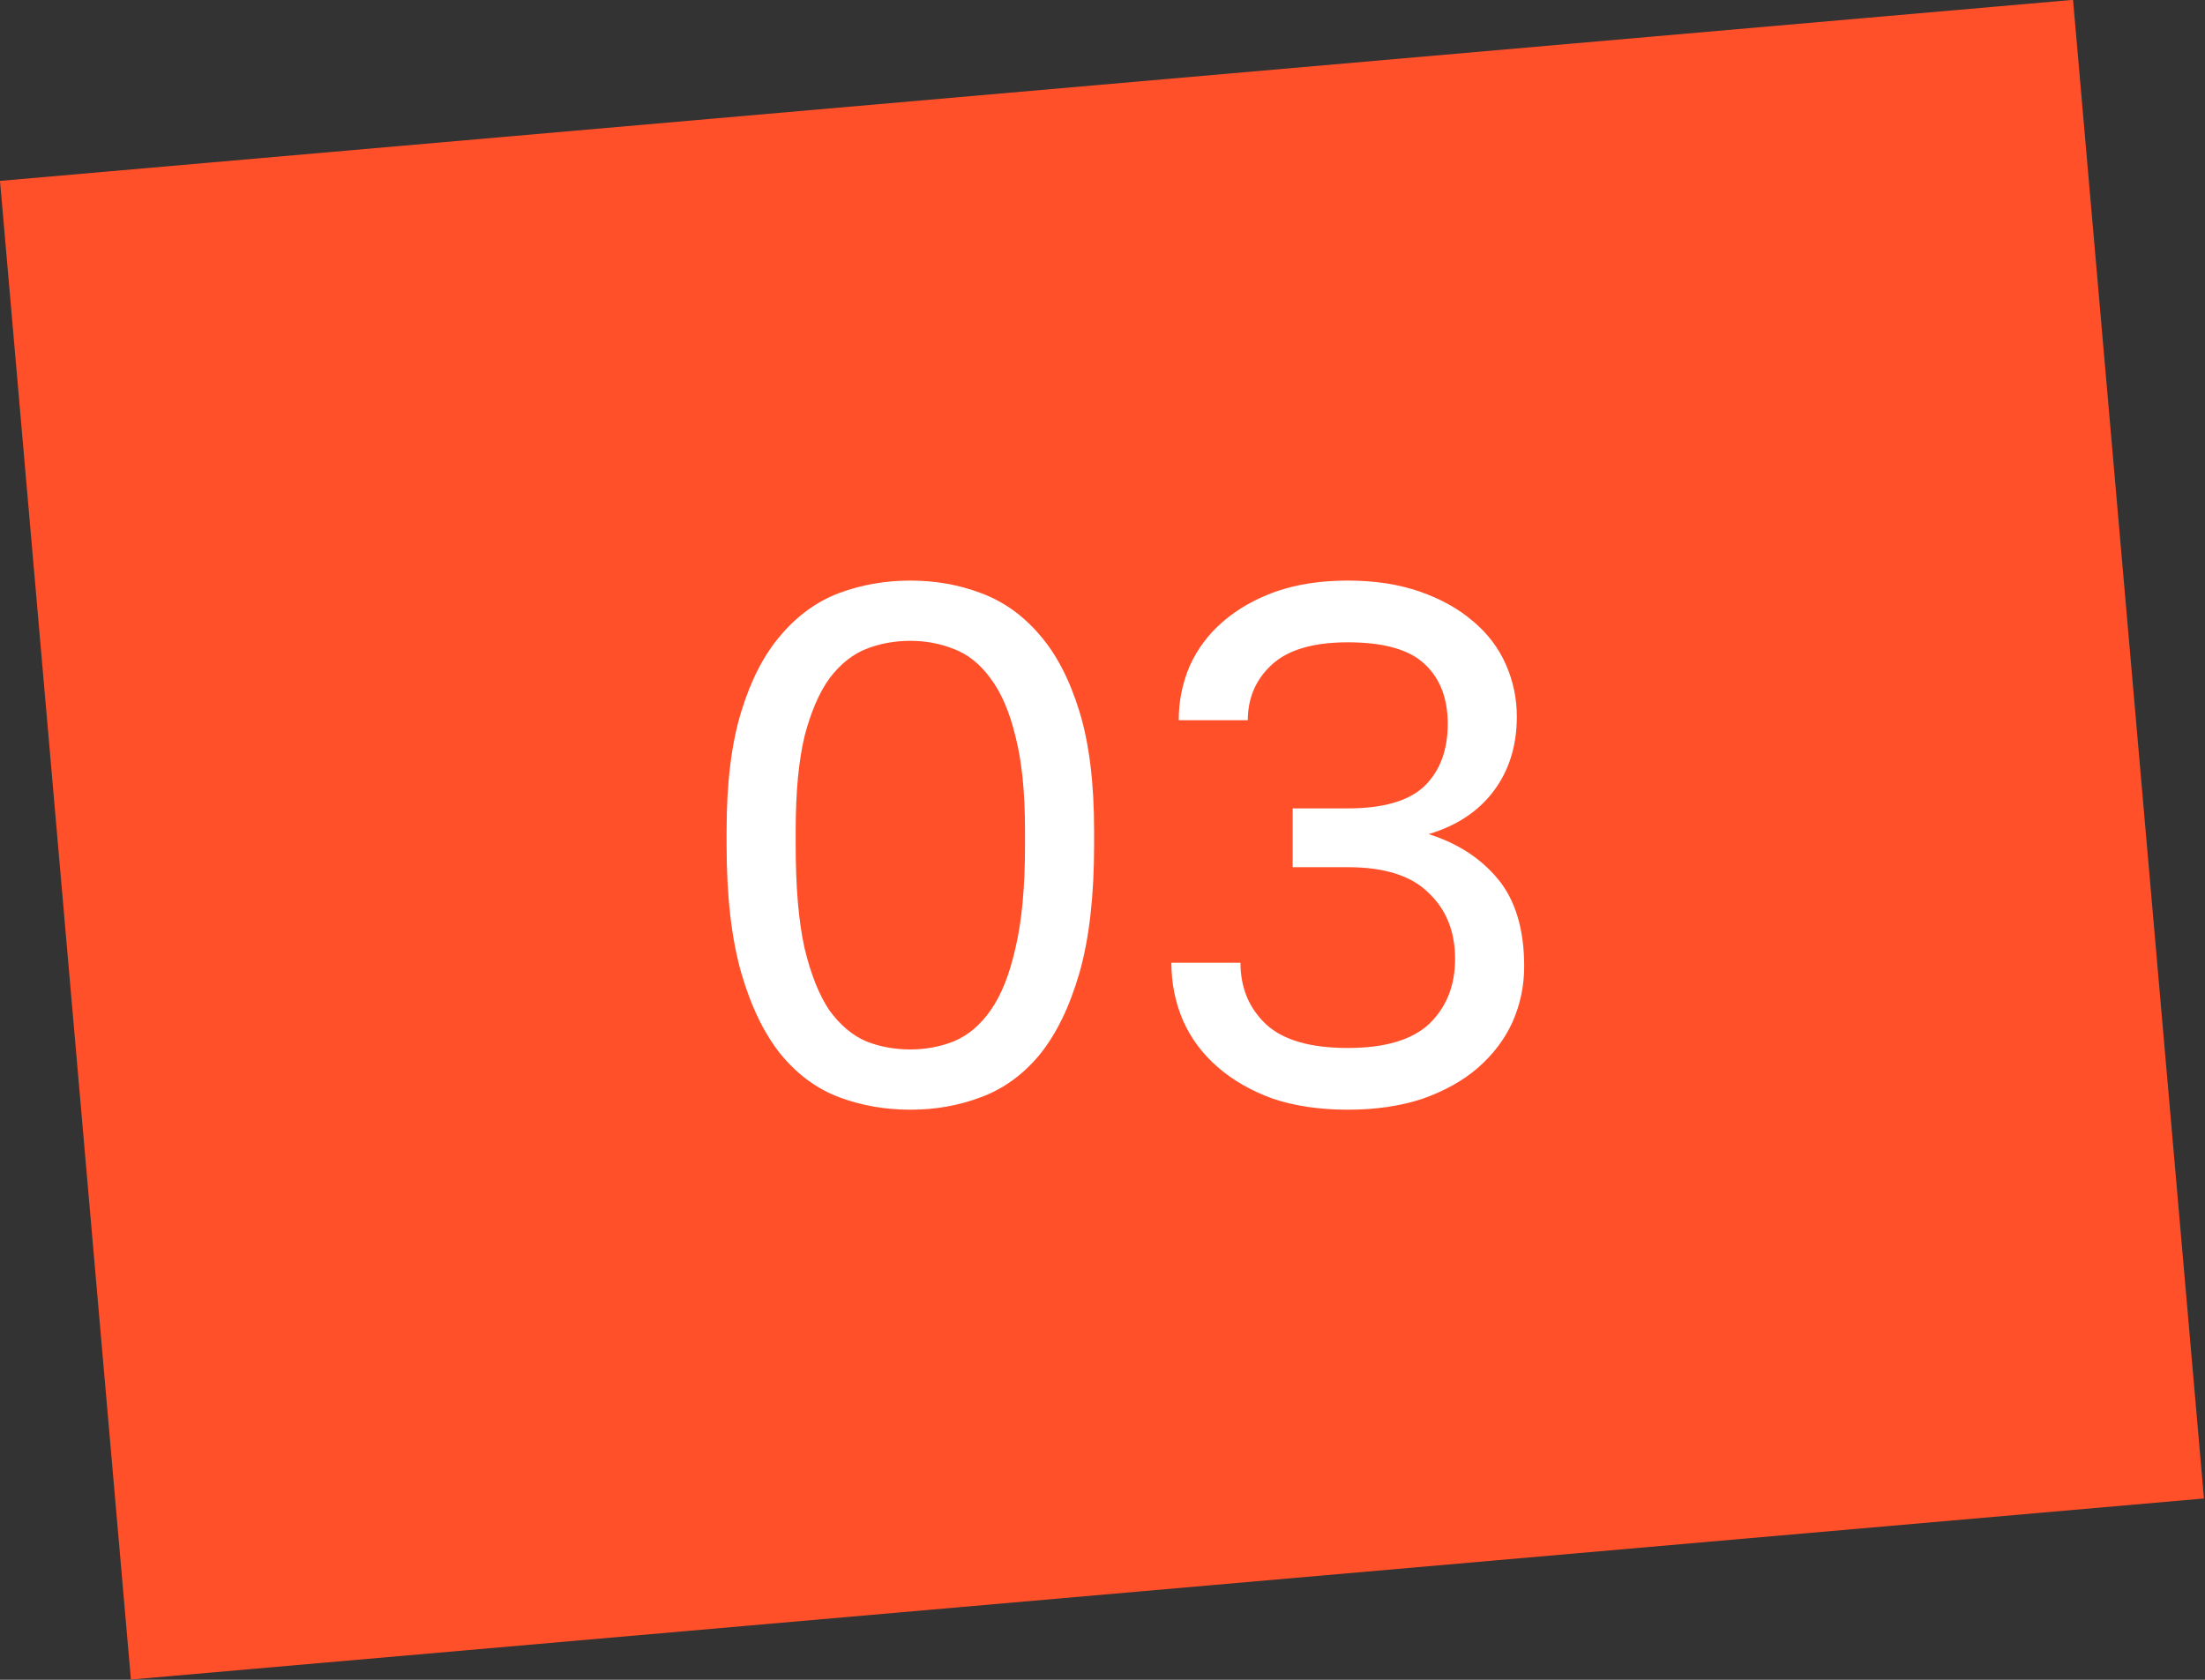
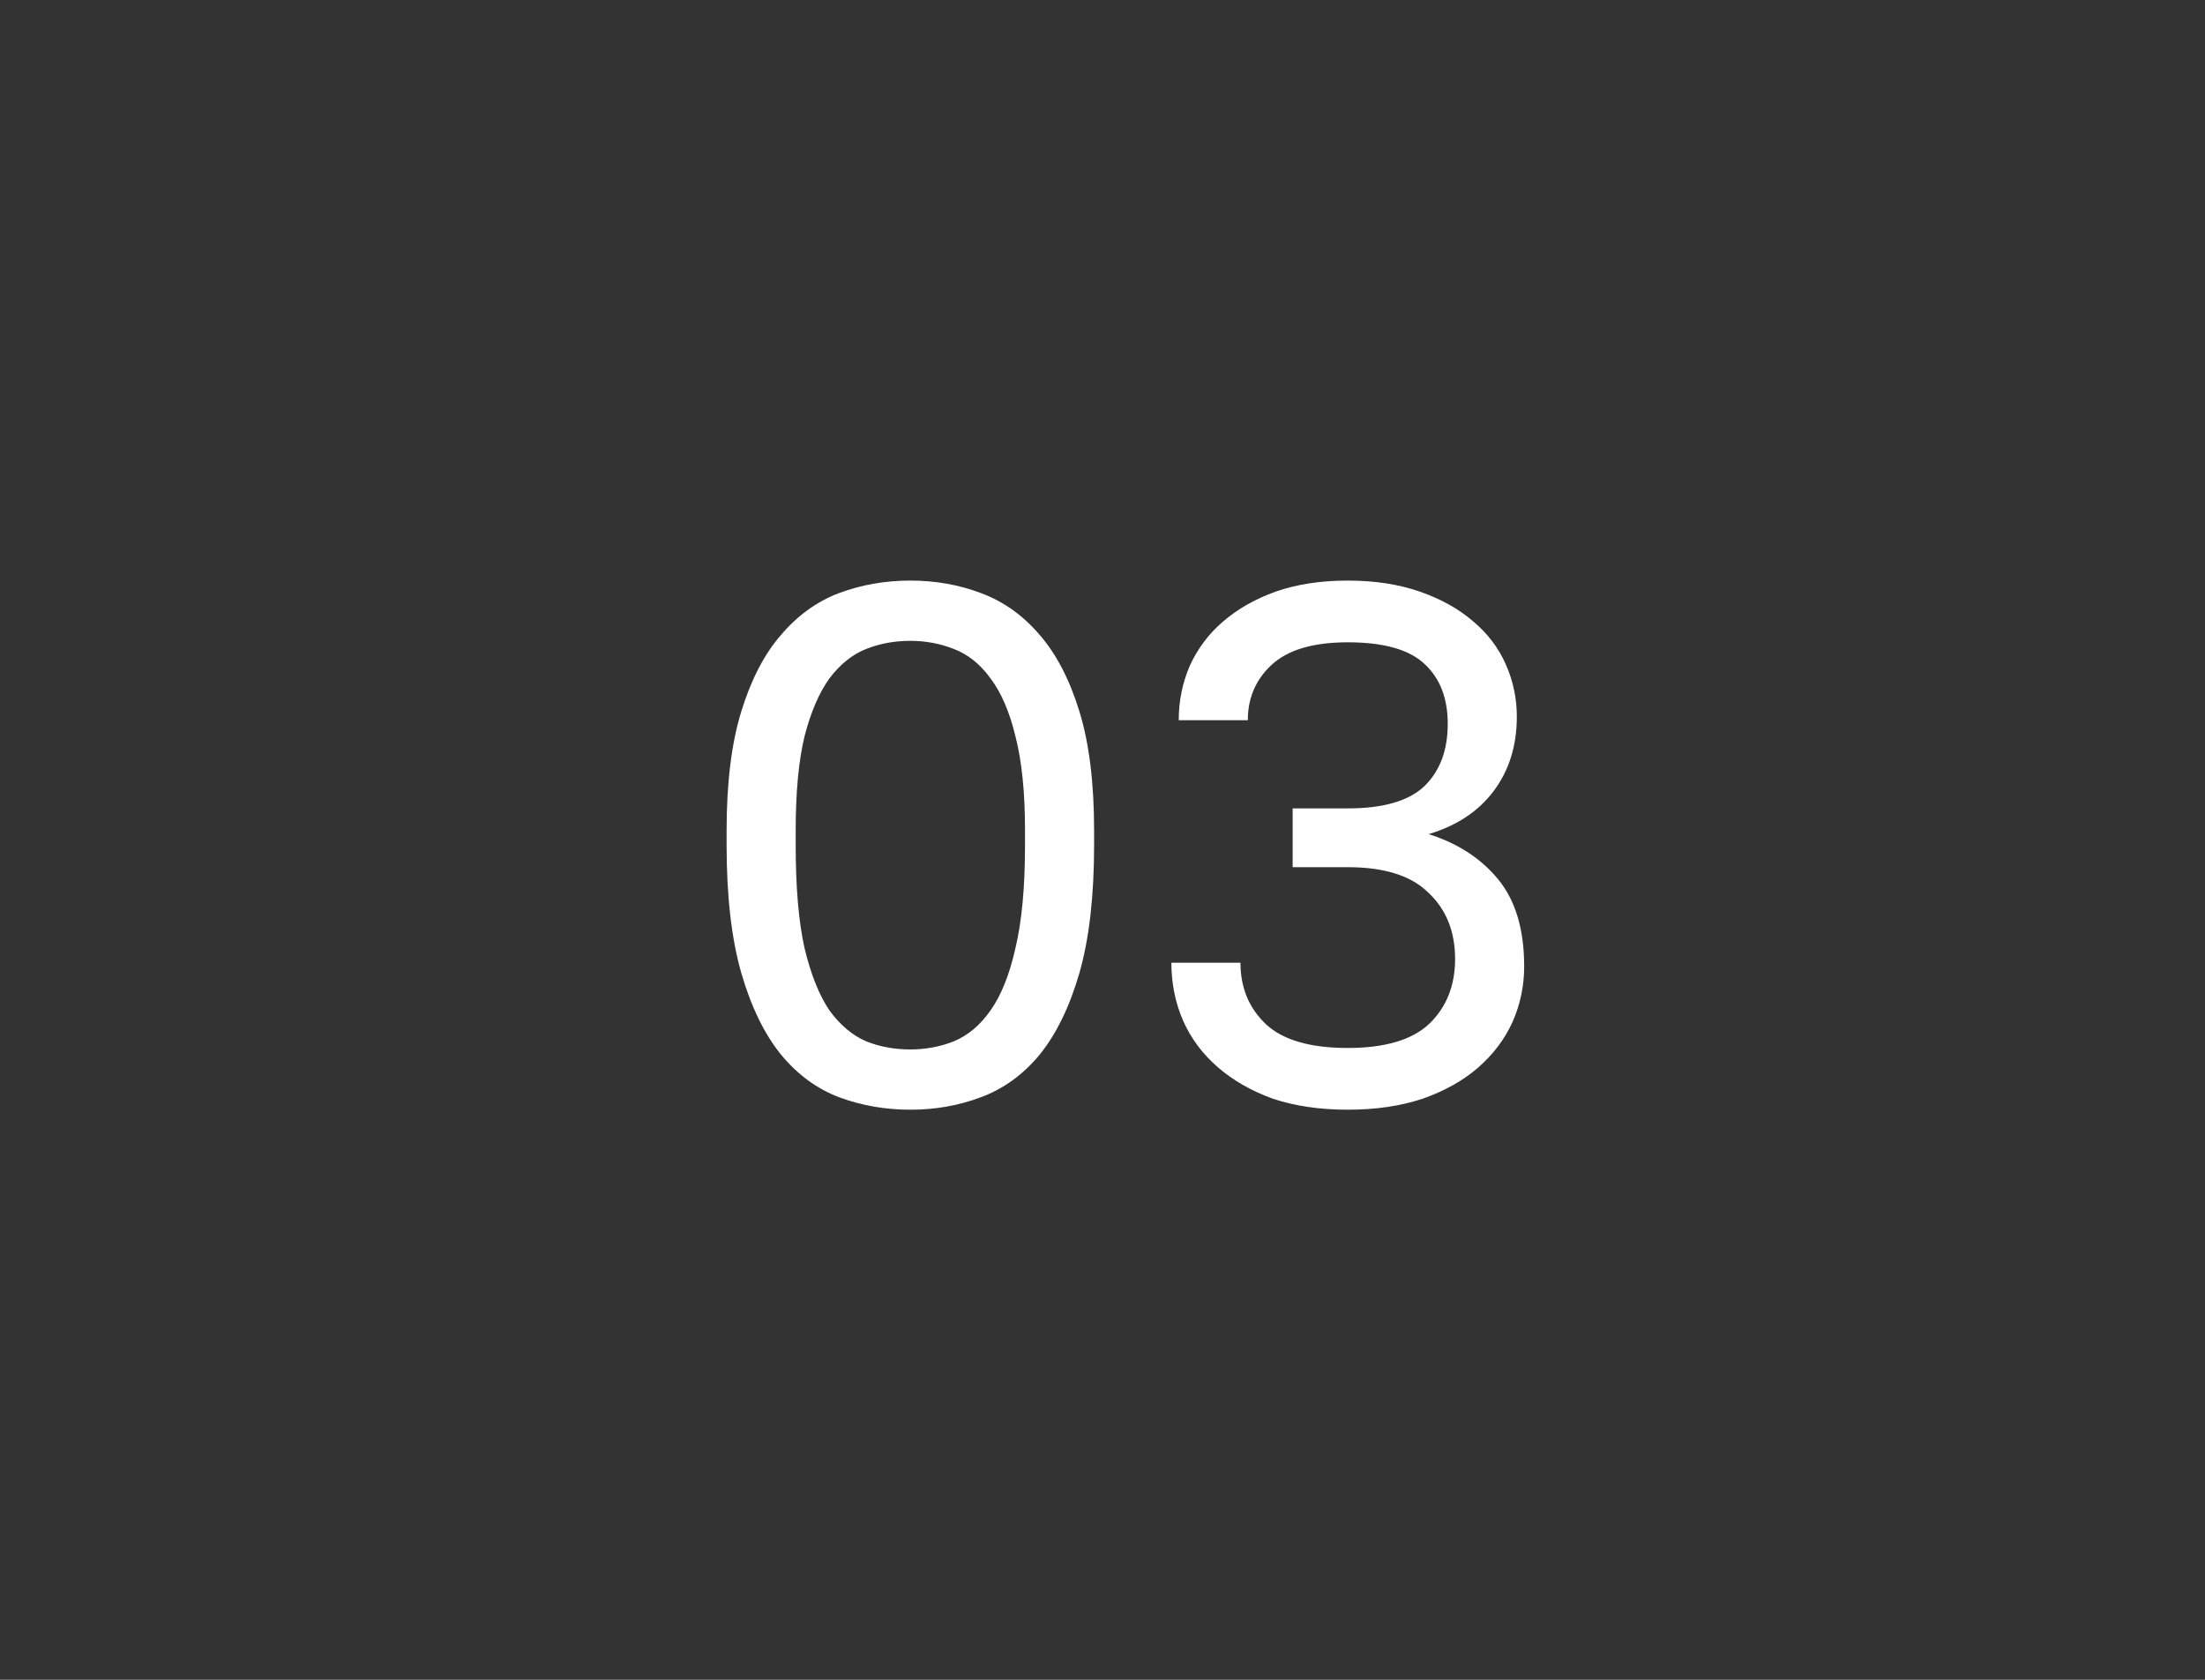
<svg xmlns="http://www.w3.org/2000/svg" width="42" height="32" viewBox="0 0 42 32" fill="none">
  <rect x="0" y="0" width="42" height="32" fill="#333333" stroke="none" />
-   <rect width="39.645" height="28.664" transform="matrix(0.996 -0.087 0.087 0.996 0 3.446)" fill="#FF5029" />
  <path d="M17.34 21.14C16.864 21.14 16.411 21.061 15.982 20.902C15.562 20.743 15.193 20.473 14.876 20.09C14.559 19.698 14.307 19.18 14.12 18.536C13.933 17.883 13.84 17.071 13.84 16.1V15.82C13.84 14.915 13.933 14.159 14.12 13.552C14.307 12.945 14.559 12.46 14.876 12.096C15.193 11.723 15.562 11.457 15.982 11.298C16.411 11.139 16.864 11.06 17.34 11.06C17.816 11.06 18.264 11.139 18.684 11.298C19.113 11.457 19.487 11.723 19.804 12.096C20.121 12.46 20.373 12.945 20.56 13.552C20.747 14.159 20.84 14.915 20.84 15.82V16.1C20.84 17.071 20.747 17.883 20.56 18.536C20.373 19.18 20.121 19.698 19.804 20.09C19.487 20.473 19.113 20.743 18.684 20.902C18.264 21.061 17.816 21.14 17.34 21.14ZM17.34 19.992C17.629 19.992 17.905 19.941 18.166 19.838C18.437 19.726 18.67 19.53 18.866 19.25C19.071 18.961 19.23 18.564 19.342 18.06C19.463 17.556 19.524 16.903 19.524 16.1V15.82C19.524 15.092 19.463 14.495 19.342 14.028C19.23 13.561 19.071 13.193 18.866 12.922C18.67 12.651 18.437 12.465 18.166 12.362C17.905 12.259 17.629 12.208 17.34 12.208C17.041 12.208 16.761 12.259 16.5 12.362C16.239 12.465 16.005 12.651 15.8 12.922C15.604 13.193 15.445 13.561 15.324 14.028C15.212 14.495 15.156 15.092 15.156 15.82V16.1C15.156 16.903 15.212 17.556 15.324 18.06C15.445 18.564 15.604 18.961 15.8 19.25C16.005 19.53 16.239 19.726 16.5 19.838C16.761 19.941 17.041 19.992 17.34 19.992ZM25.672 21.14C25.14 21.14 24.664 21.07 24.244 20.93C23.833 20.781 23.483 20.58 23.194 20.328C22.904 20.076 22.685 19.782 22.536 19.446C22.386 19.101 22.312 18.732 22.312 18.34H23.628C23.628 18.816 23.791 19.208 24.118 19.516C24.444 19.815 24.962 19.964 25.672 19.964C26.381 19.964 26.899 19.81 27.226 19.502C27.552 19.185 27.716 18.774 27.716 18.27C27.716 17.747 27.548 17.327 27.212 17.01C26.885 16.683 26.372 16.52 25.672 16.52H24.622V15.4H25.672C26.344 15.4 26.829 15.26 27.128 14.98C27.426 14.691 27.576 14.294 27.576 13.79C27.576 13.305 27.431 12.927 27.142 12.656C26.852 12.376 26.362 12.236 25.672 12.236C25.009 12.236 24.524 12.381 24.216 12.67C23.917 12.95 23.768 13.3 23.768 13.72H22.452C22.452 13.356 22.522 13.011 22.662 12.684C22.811 12.357 23.021 12.077 23.292 11.844C23.572 11.601 23.908 11.41 24.3 11.27C24.701 11.13 25.158 11.06 25.672 11.06C26.185 11.06 26.642 11.13 27.044 11.27C27.445 11.41 27.781 11.597 28.052 11.83C28.332 12.063 28.542 12.339 28.682 12.656C28.822 12.973 28.892 13.305 28.892 13.65C28.892 14.21 28.742 14.686 28.444 15.078C28.154 15.461 27.744 15.731 27.212 15.89C27.772 16.067 28.215 16.357 28.542 16.758C28.868 17.159 29.032 17.71 29.032 18.41C29.032 18.783 28.957 19.138 28.808 19.474C28.658 19.801 28.439 20.09 28.15 20.342C27.87 20.585 27.52 20.781 27.1 20.93C26.68 21.07 26.204 21.14 25.672 21.14Z" fill="white" />
</svg>